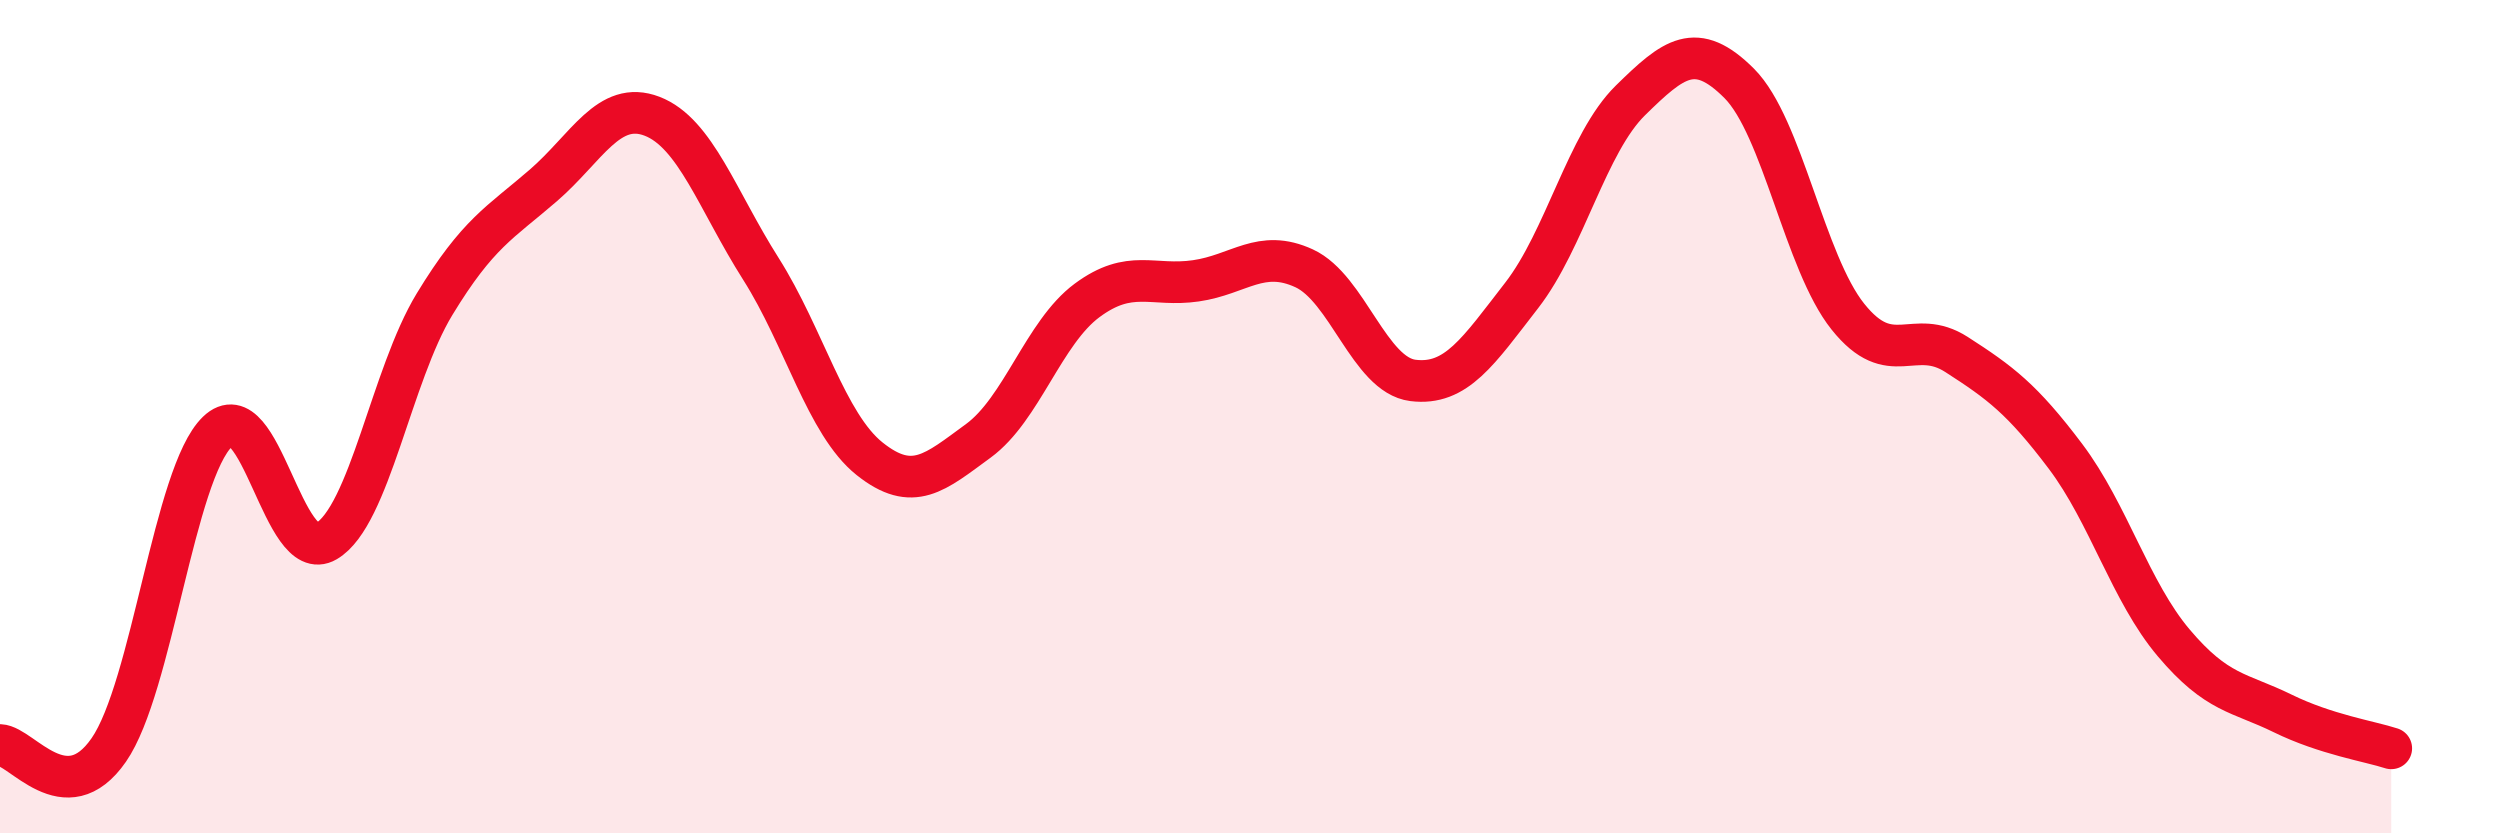
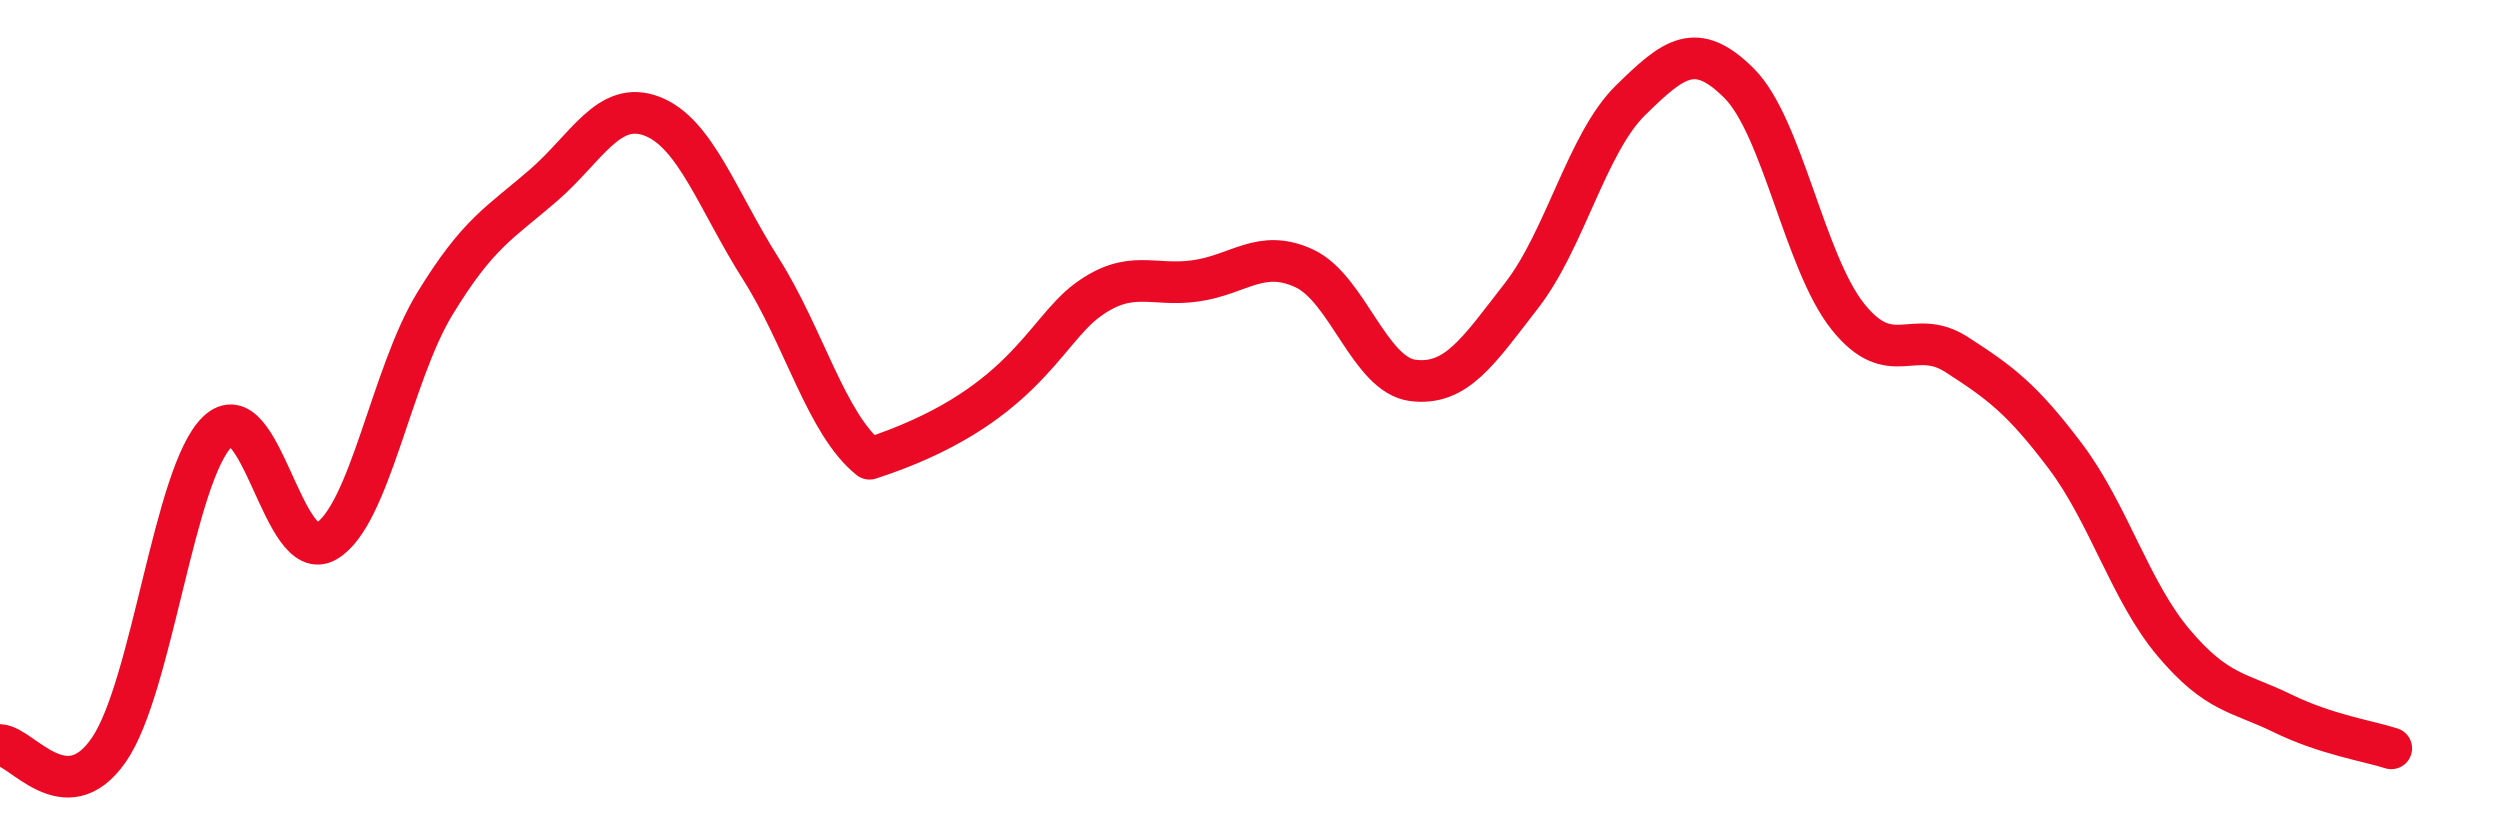
<svg xmlns="http://www.w3.org/2000/svg" width="60" height="20" viewBox="0 0 60 20">
-   <path d="M 0,17.88 C 0.52,17.9 1.57,19.5 2.61,18 C 3.65,16.5 4.18,11.36 5.22,10.36 C 6.26,9.36 6.79,13.6 7.83,12.99 C 8.87,12.38 9.39,9.01 10.43,7.3 C 11.47,5.59 12,5.35 13.04,4.45 C 14.08,3.55 14.61,2.39 15.65,2.79 C 16.69,3.19 17.22,4.81 18.26,6.45 C 19.3,8.09 19.83,10.18 20.87,11.01 C 21.91,11.84 22.44,11.34 23.48,10.58 C 24.52,9.82 25.05,7.98 26.09,7.21 C 27.13,6.44 27.66,6.89 28.7,6.74 C 29.74,6.59 30.26,5.96 31.3,6.44 C 32.34,6.92 32.87,9 33.91,9.13 C 34.95,9.26 35.48,8.43 36.52,7.09 C 37.56,5.75 38.09,3.43 39.13,2.41 C 40.17,1.39 40.7,0.96 41.74,2 C 42.78,3.04 43.31,6.3 44.35,7.6 C 45.39,8.9 45.92,7.84 46.96,8.51 C 48,9.18 48.53,9.57 49.57,10.95 C 50.61,12.33 51.13,14.2 52.17,15.43 C 53.21,16.66 53.74,16.61 54.78,17.12 C 55.82,17.63 56.87,17.79 57.39,17.96L57.39 20L0 20Z" fill="#EB0A25" opacity="0.1" stroke-linecap="round" stroke-linejoin="round" />
-   <path d="M 0,17.88 C 0.52,17.9 1.57,19.5 2.61,18 C 3.65,16.5 4.18,11.36 5.22,10.36 C 6.26,9.36 6.79,13.6 7.83,12.99 C 8.87,12.38 9.39,9.01 10.43,7.3 C 11.47,5.59 12,5.35 13.04,4.45 C 14.08,3.55 14.61,2.39 15.65,2.79 C 16.69,3.19 17.22,4.81 18.26,6.45 C 19.3,8.09 19.83,10.18 20.87,11.01 C 21.91,11.84 22.44,11.34 23.48,10.58 C 24.52,9.82 25.05,7.98 26.09,7.21 C 27.13,6.44 27.66,6.89 28.7,6.74 C 29.74,6.59 30.26,5.96 31.3,6.44 C 32.34,6.92 32.87,9 33.91,9.13 C 34.95,9.26 35.48,8.43 36.52,7.09 C 37.56,5.75 38.09,3.43 39.13,2.41 C 40.17,1.39 40.7,0.96 41.74,2 C 42.78,3.04 43.31,6.3 44.35,7.6 C 45.39,8.9 45.92,7.84 46.96,8.51 C 48,9.18 48.53,9.57 49.57,10.95 C 50.61,12.33 51.13,14.2 52.17,15.43 C 53.21,16.66 53.74,16.61 54.78,17.12 C 55.82,17.63 56.87,17.79 57.39,17.96" stroke="#EB0A25" stroke-width="1" fill="none" stroke-linecap="round" stroke-linejoin="round" />
+   <path d="M 0,17.88 C 0.52,17.9 1.57,19.5 2.61,18 C 3.65,16.5 4.18,11.36 5.22,10.36 C 6.26,9.36 6.79,13.6 7.83,12.99 C 8.87,12.38 9.39,9.01 10.43,7.3 C 11.47,5.59 12,5.35 13.04,4.45 C 14.08,3.55 14.61,2.39 15.65,2.79 C 16.69,3.19 17.22,4.81 18.26,6.45 C 19.3,8.09 19.83,10.18 20.87,11.01 C 24.52,9.82 25.05,7.98 26.09,7.21 C 27.13,6.44 27.66,6.89 28.7,6.74 C 29.74,6.59 30.26,5.96 31.3,6.44 C 32.34,6.92 32.87,9 33.91,9.13 C 34.95,9.26 35.48,8.43 36.52,7.09 C 37.56,5.75 38.09,3.43 39.13,2.41 C 40.17,1.39 40.7,0.96 41.74,2 C 42.78,3.04 43.31,6.3 44.35,7.6 C 45.39,8.9 45.92,7.84 46.96,8.51 C 48,9.18 48.53,9.57 49.57,10.95 C 50.61,12.33 51.13,14.2 52.17,15.43 C 53.21,16.66 53.74,16.61 54.78,17.12 C 55.82,17.63 56.87,17.79 57.39,17.96" stroke="#EB0A25" stroke-width="1" fill="none" stroke-linecap="round" stroke-linejoin="round" />
</svg>